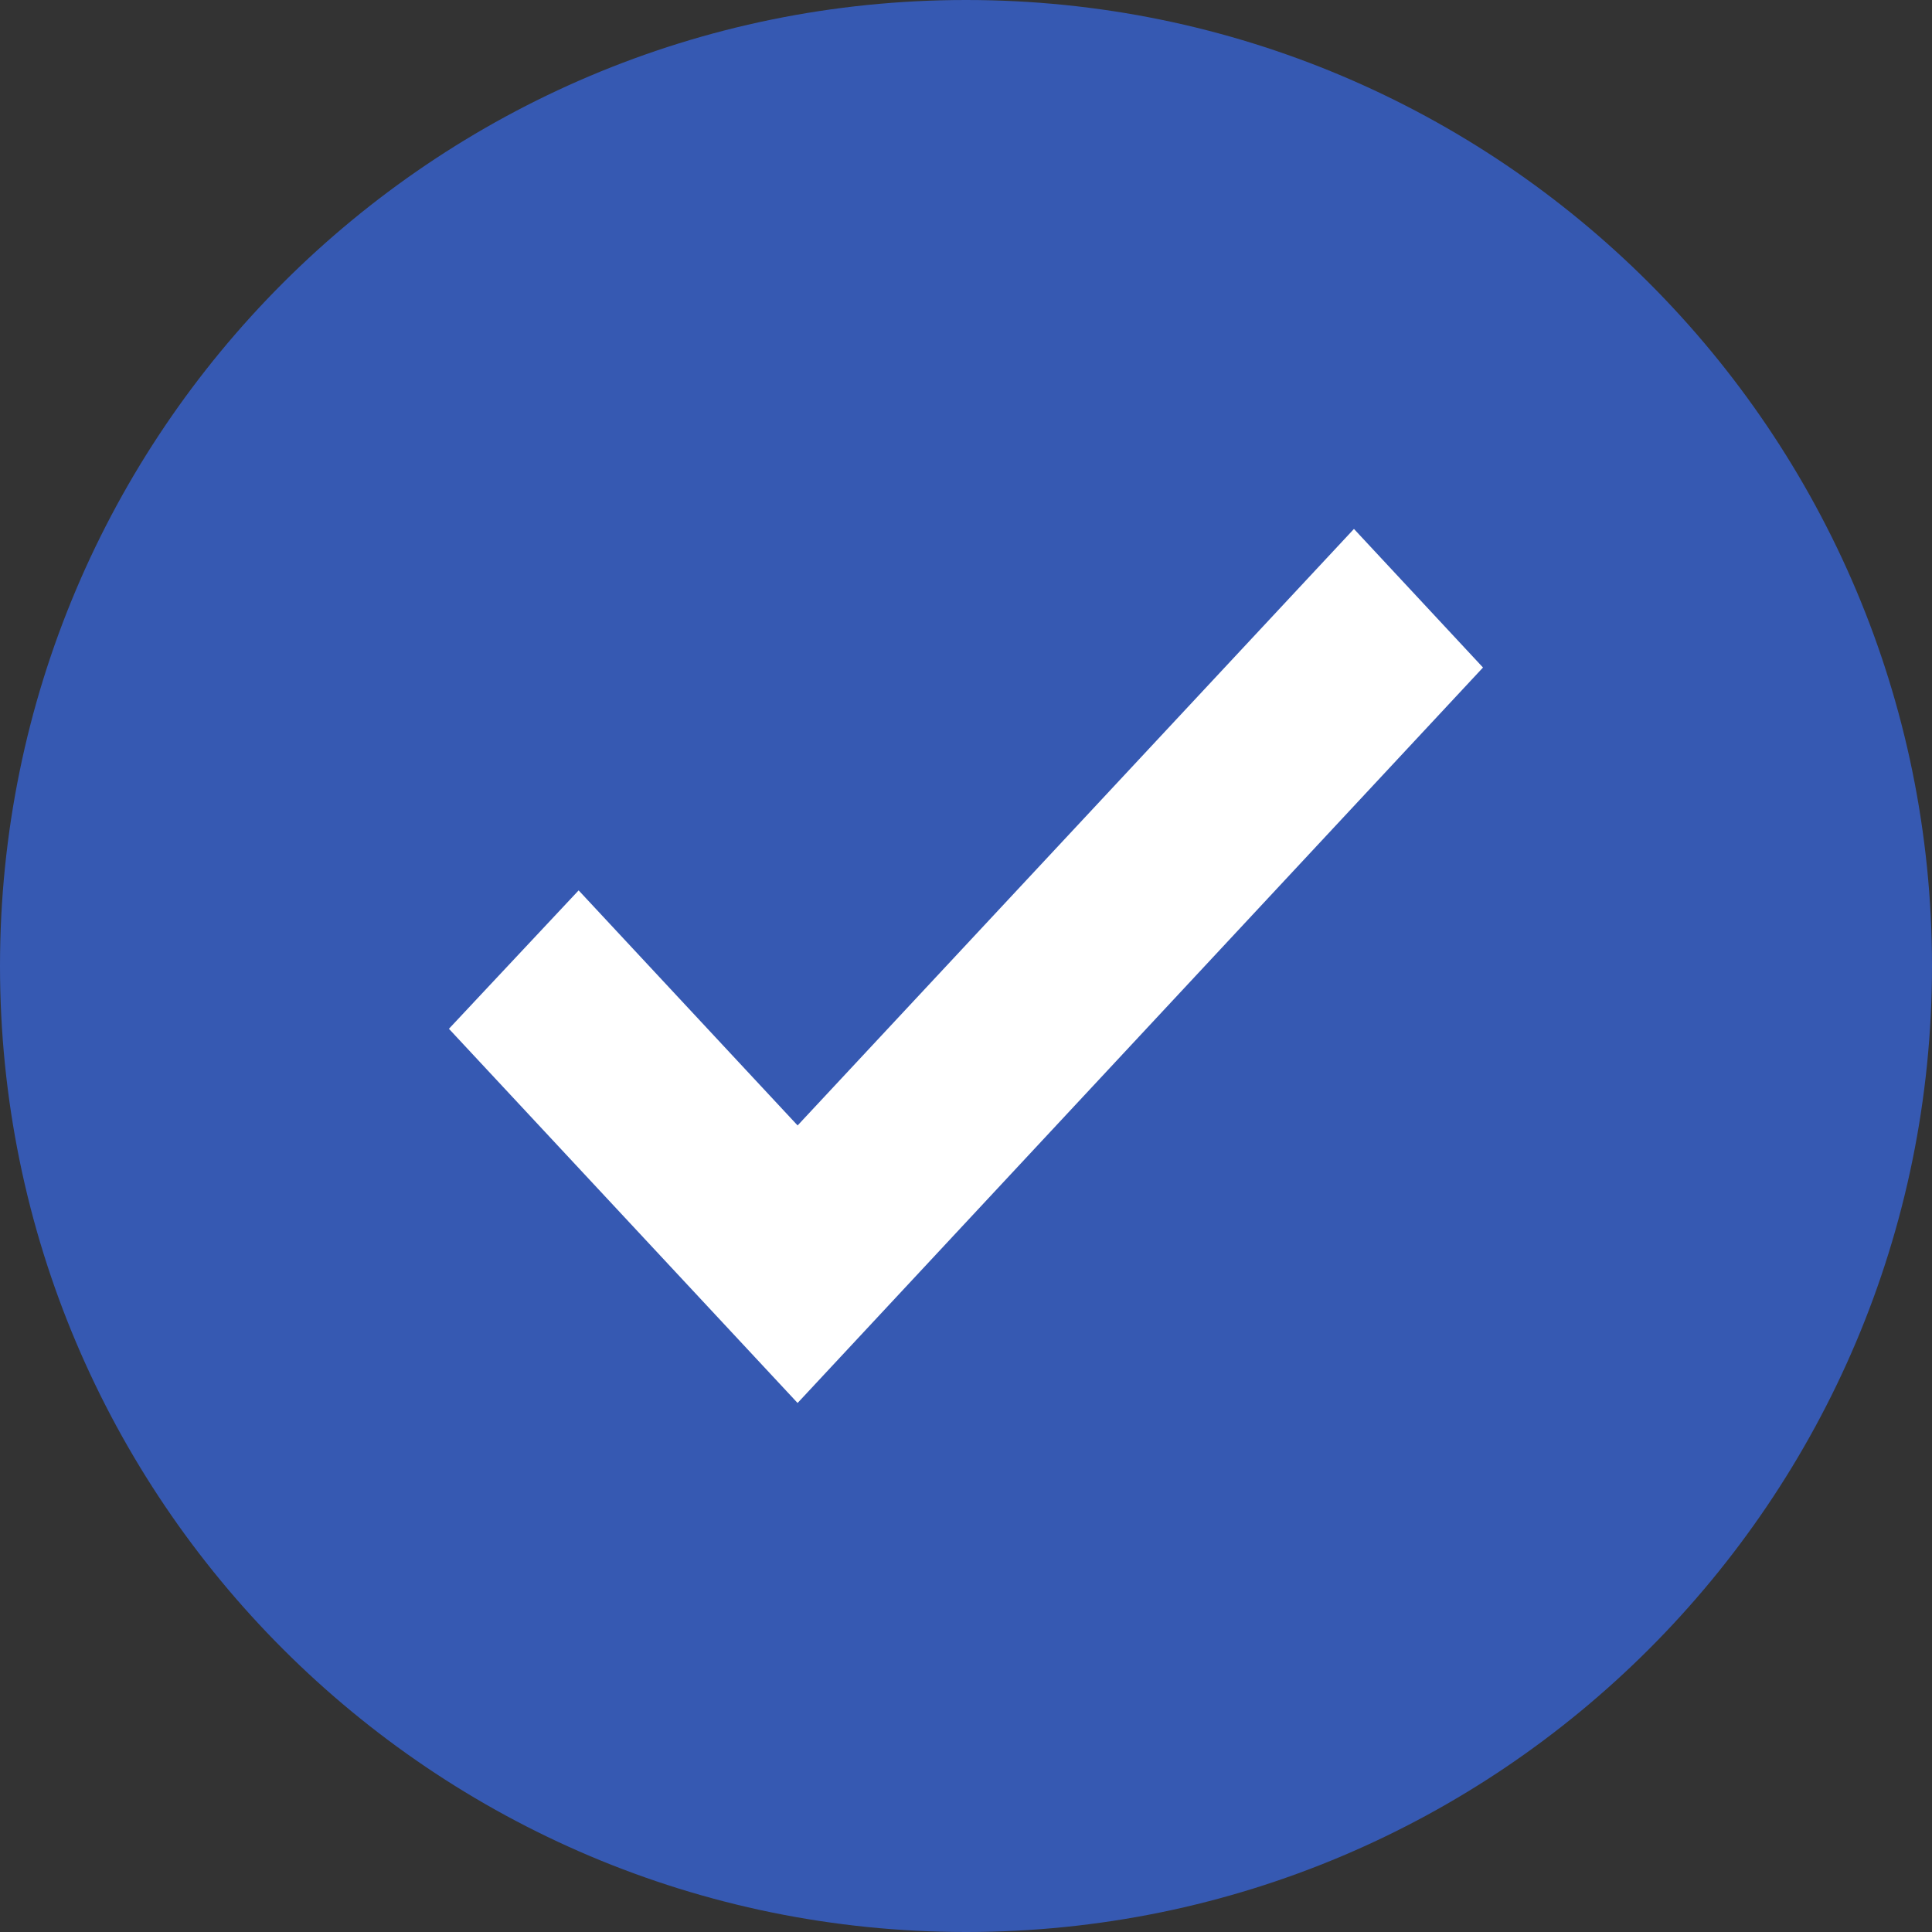
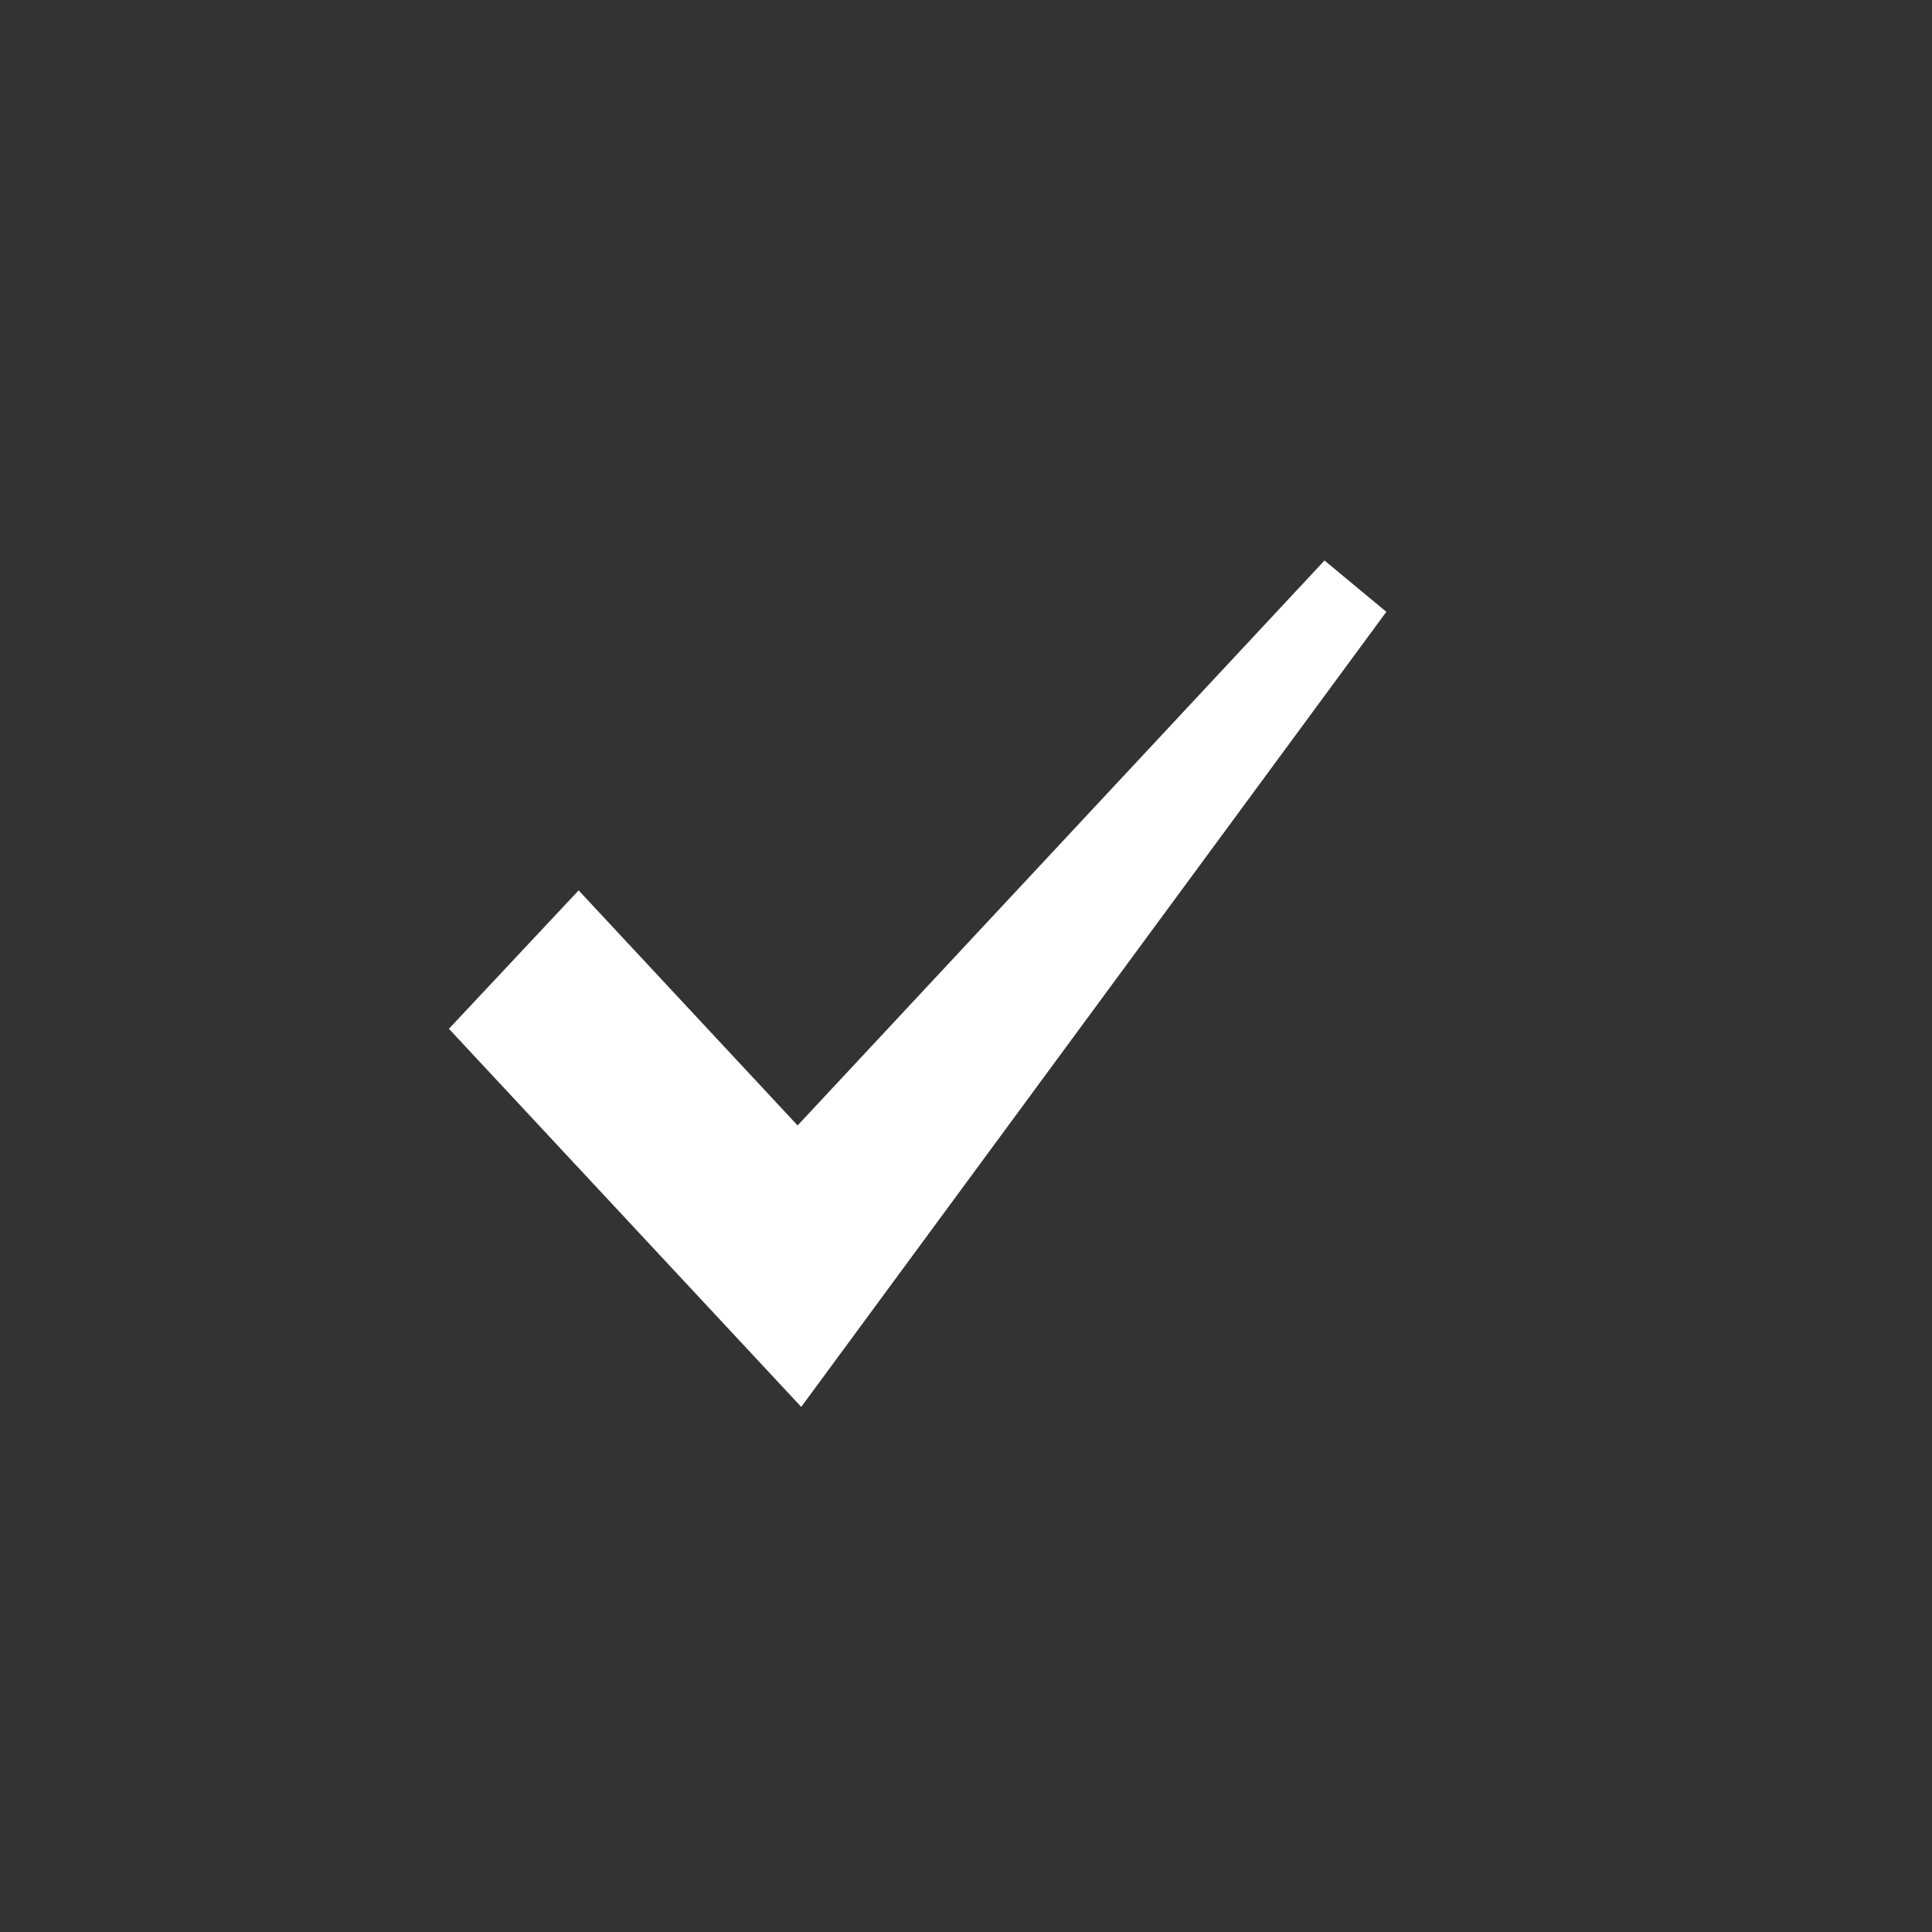
<svg xmlns="http://www.w3.org/2000/svg" width="24" height="24" viewBox="0 0 24 24" fill="none">
  <rect x="0" y="0" width="24" height="24" fill="#333333" stroke="none" />
-   <path d="M12 24C18.627 24 24 18.627 24 12C24 5.373 18.627 0 12 0C5.373 0 0 5.373 0 12C0 18.627 5.373 24 12 24Z" fill="#3659B2" />
-   <path d="M9.908 14.714L7.187 11.793L6.261 12.781L9.908 16.695L17.739 8.292L16.819 7.304L9.908 14.714Z" fill="white" stroke="white" />
+   <path d="M9.908 14.714L7.187 11.793L6.261 12.781L9.908 16.695L16.819 7.304L9.908 14.714Z" fill="white" stroke="white" />
</svg>